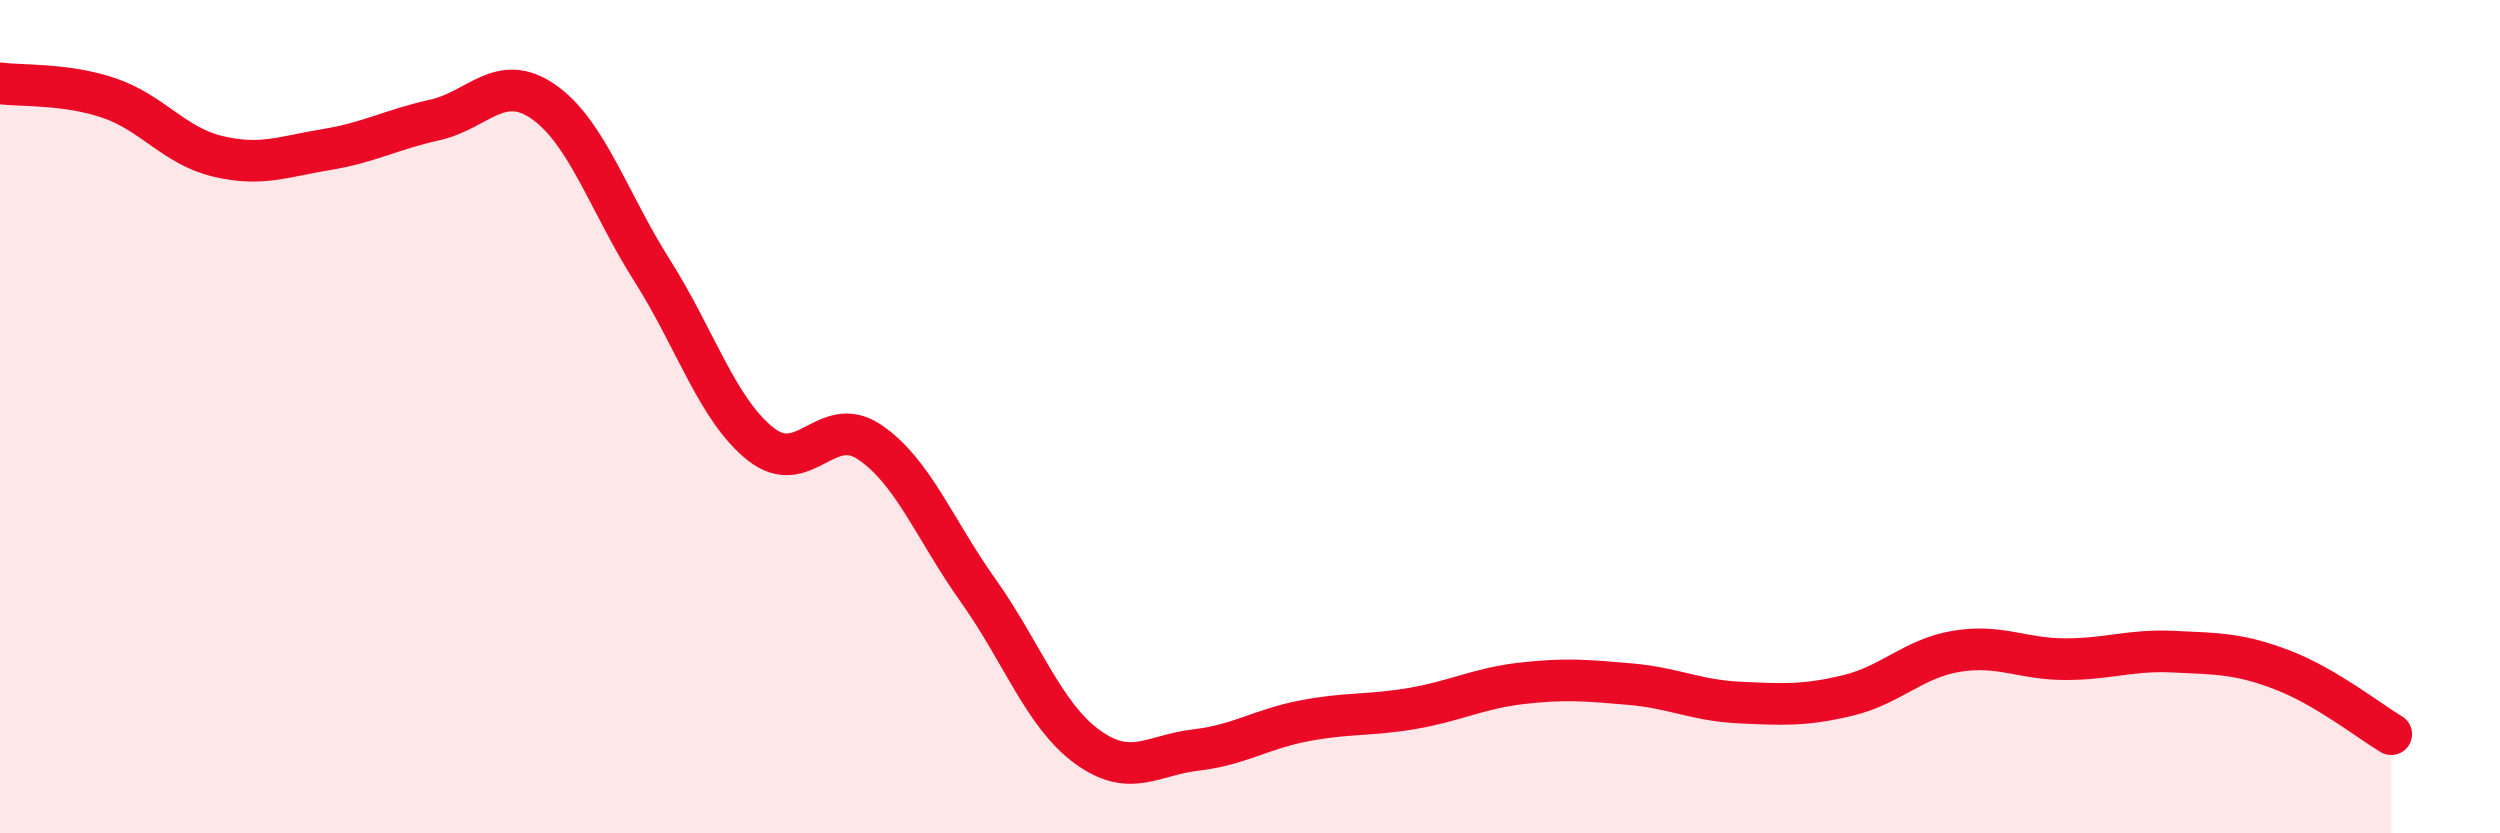
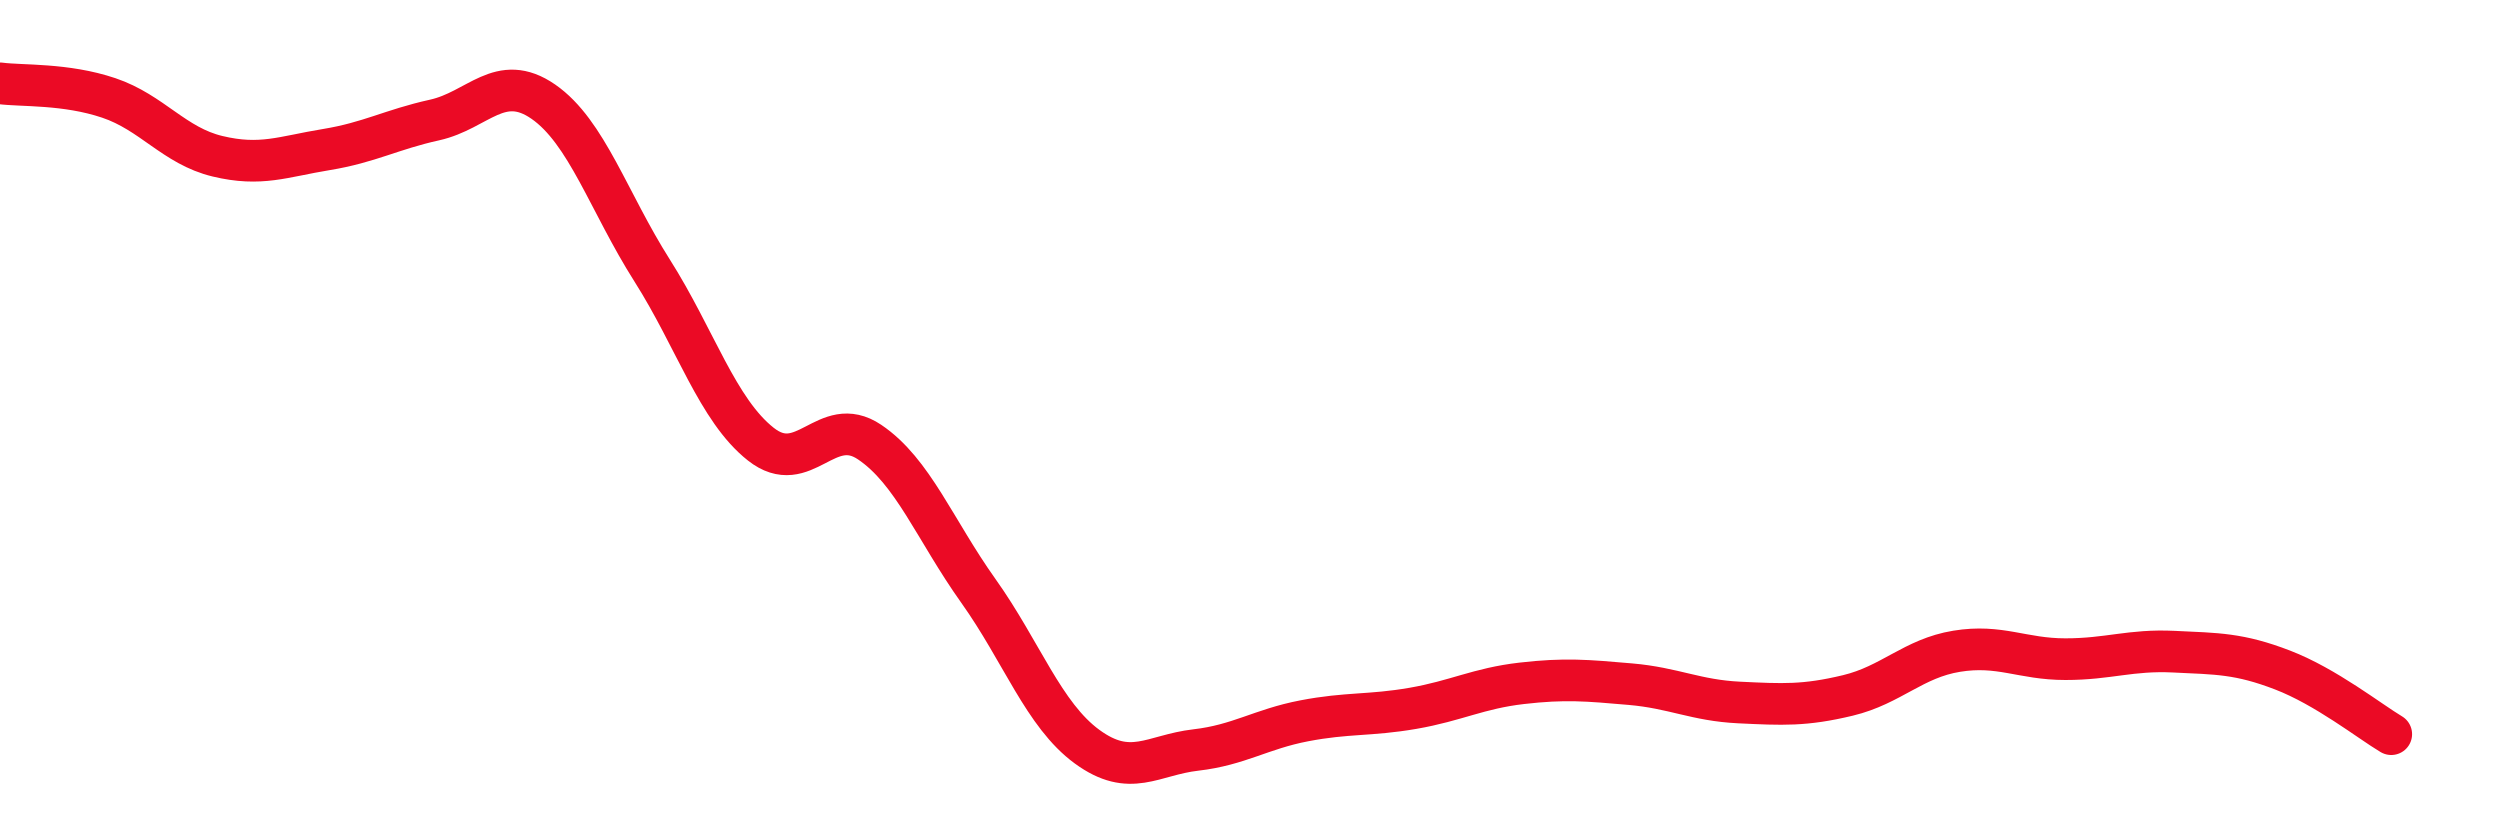
<svg xmlns="http://www.w3.org/2000/svg" width="60" height="20" viewBox="0 0 60 20">
-   <path d="M 0,2 C 0.52,2.07 1.57,2 2.61,2.35 C 3.65,2.7 4.18,3.5 5.22,3.75 C 6.26,4 6.79,3.76 7.83,3.59 C 8.87,3.42 9.39,3.11 10.43,2.88 C 11.47,2.65 12,1.72 13.04,2.44 C 14.08,3.16 14.61,4.85 15.65,6.49 C 16.69,8.13 17.22,9.84 18.26,10.66 C 19.3,11.48 19.83,9.91 20.87,10.61 C 21.91,11.31 22.44,12.72 23.48,14.18 C 24.52,15.64 25.05,17.16 26.09,17.92 C 27.13,18.68 27.66,18.12 28.7,18 C 29.74,17.88 30.26,17.5 31.3,17.3 C 32.34,17.1 32.87,17.18 33.91,17 C 34.95,16.82 35.48,16.52 36.52,16.4 C 37.56,16.28 38.09,16.33 39.13,16.42 C 40.17,16.51 40.7,16.81 41.74,16.86 C 42.78,16.91 43.31,16.94 44.35,16.69 C 45.39,16.44 45.92,15.8 46.96,15.63 C 48,15.46 48.53,15.82 49.57,15.82 C 50.61,15.82 51.13,15.59 52.17,15.64 C 53.21,15.69 53.74,15.68 54.78,16.08 C 55.82,16.48 56.87,17.31 57.39,17.62L57.39 20L0 20Z" fill="#EB0A25" opacity="0.1" stroke-linecap="round" stroke-linejoin="round" />
  <path d="M 0,2 C 0.52,2.07 1.57,2 2.61,2.35 C 3.65,2.7 4.18,3.5 5.22,3.75 C 6.26,4 6.79,3.76 7.83,3.59 C 8.87,3.42 9.39,3.11 10.43,2.88 C 11.47,2.65 12,1.72 13.04,2.44 C 14.08,3.16 14.61,4.85 15.65,6.49 C 16.69,8.13 17.22,9.84 18.26,10.66 C 19.3,11.48 19.83,9.91 20.87,10.61 C 21.91,11.31 22.44,12.72 23.48,14.18 C 24.52,15.64 25.05,17.16 26.09,17.92 C 27.13,18.68 27.66,18.12 28.7,18 C 29.74,17.88 30.26,17.5 31.3,17.3 C 32.34,17.1 32.87,17.18 33.91,17 C 34.95,16.82 35.48,16.52 36.52,16.4 C 37.56,16.28 38.09,16.33 39.13,16.42 C 40.17,16.51 40.7,16.81 41.74,16.86 C 42.78,16.91 43.31,16.94 44.35,16.69 C 45.39,16.44 45.92,15.8 46.96,15.63 C 48,15.46 48.53,15.82 49.57,15.82 C 50.61,15.82 51.13,15.59 52.17,15.64 C 53.21,15.69 53.74,15.68 54.78,16.08 C 55.82,16.48 56.87,17.31 57.39,17.62" stroke="#EB0A25" stroke-width="1" fill="none" stroke-linecap="round" stroke-linejoin="round" />
</svg>